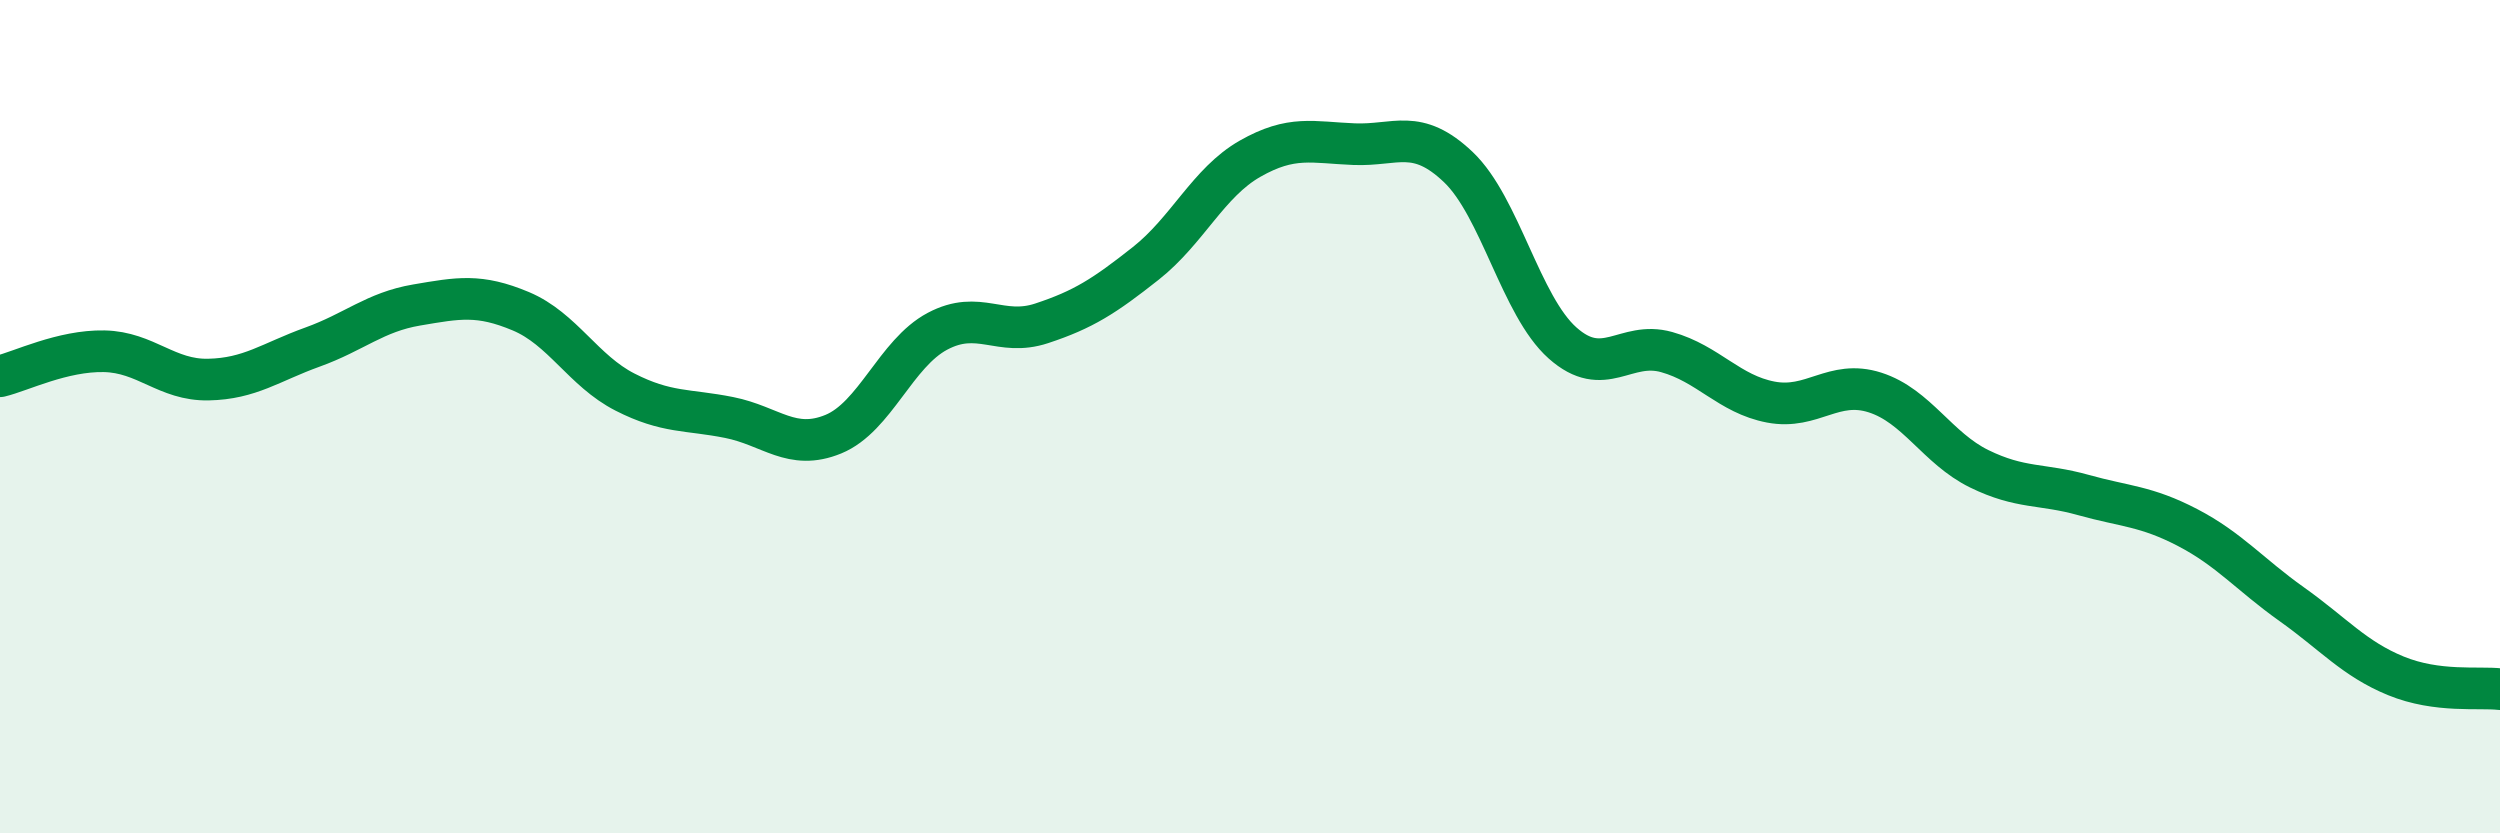
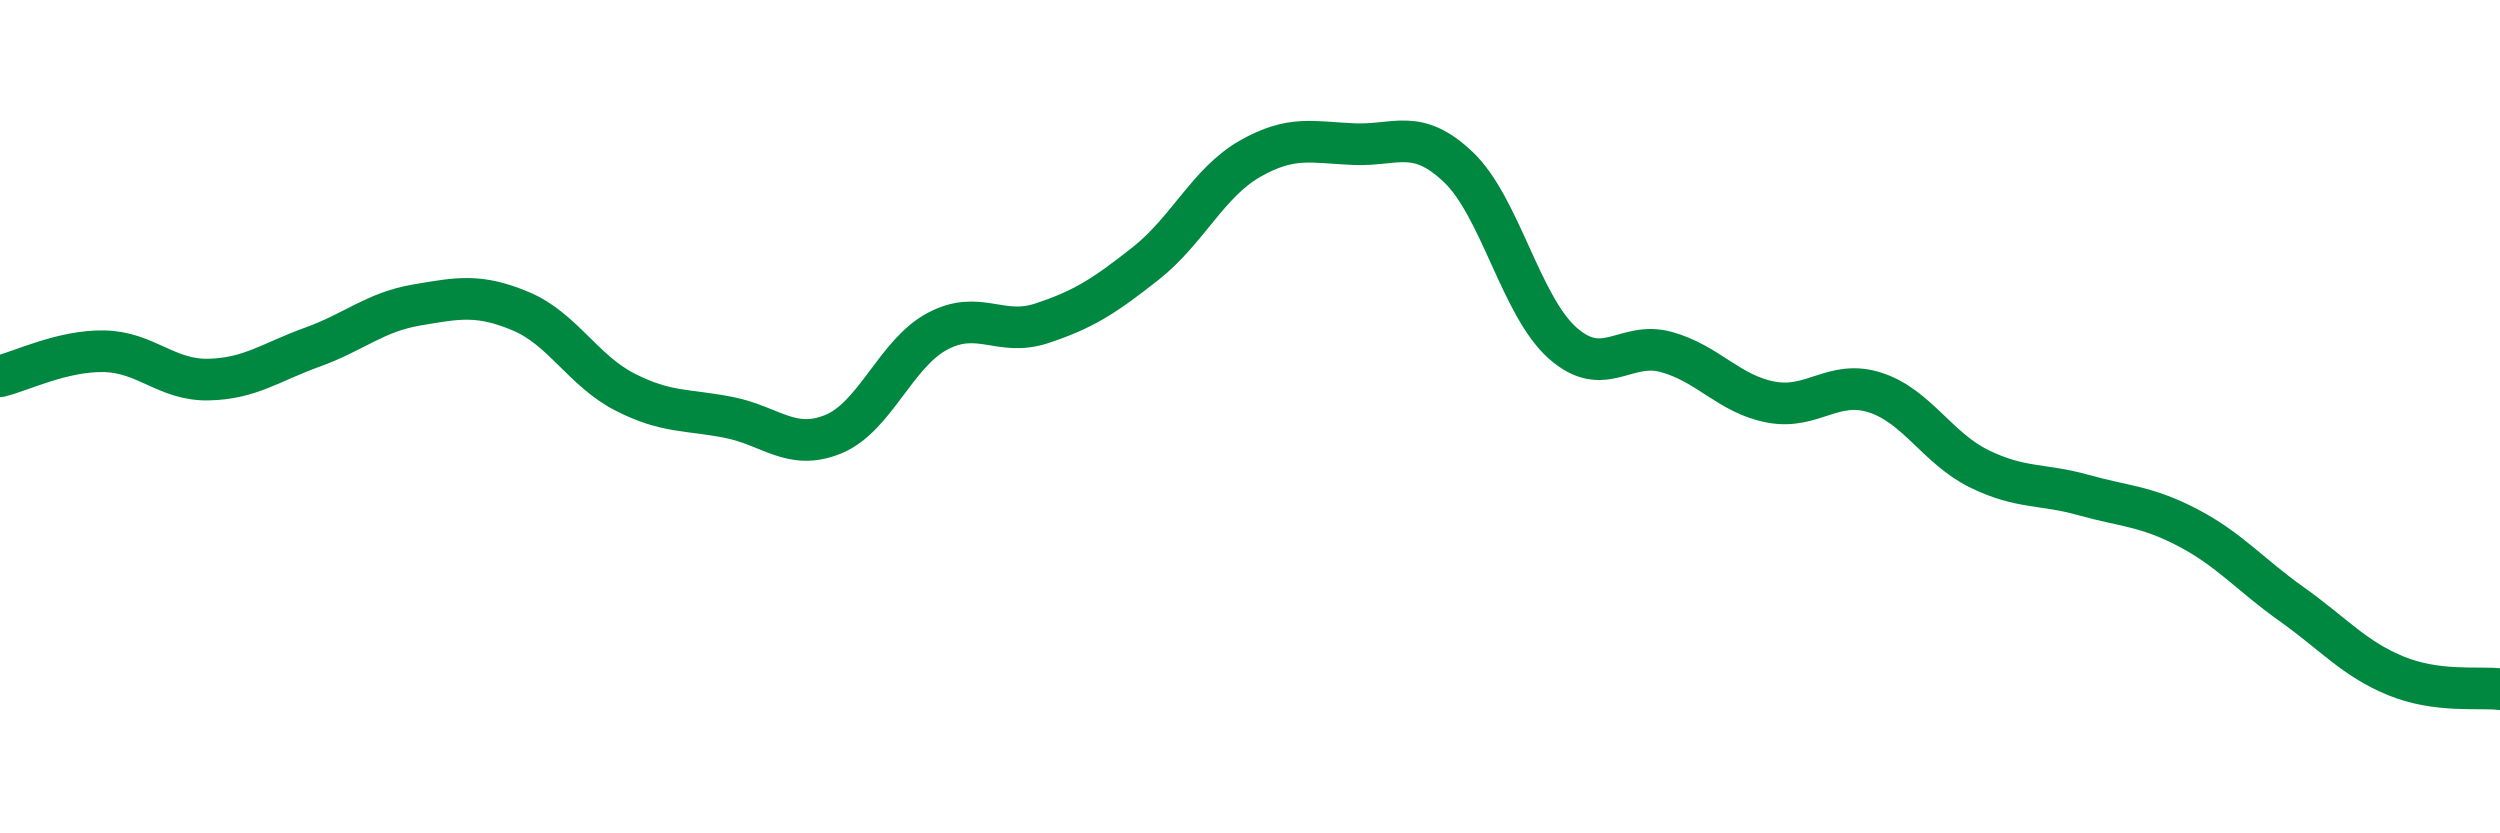
<svg xmlns="http://www.w3.org/2000/svg" width="60" height="20" viewBox="0 0 60 20">
-   <path d="M 0,9.03 C 0.5,8.91 1.5,8.41 2.5,8.43 C 3.5,8.45 4,9.13 5,9.11 C 6,9.09 6.5,8.69 7.5,8.33 C 8.5,7.97 9,7.49 10,7.32 C 11,7.15 11.5,7.05 12.5,7.47 C 13.5,7.89 14,8.9 15,9.41 C 16,9.92 16.5,9.82 17.5,10.02 C 18.5,10.22 19,10.83 20,10.42 C 21,10.01 21.5,8.48 22.5,7.95 C 23.5,7.42 24,8.09 25,7.76 C 26,7.43 26.5,7.11 27.5,6.32 C 28.5,5.53 29,4.38 30,3.81 C 31,3.24 31.5,3.42 32.5,3.46 C 33.5,3.5 34,3.06 35,4.01 C 36,4.96 36.5,7.34 37.5,8.23 C 38.5,9.12 39,8.17 40,8.45 C 41,8.73 41.5,9.46 42.5,9.65 C 43.5,9.84 44,9.1 45,9.42 C 46,9.74 46.5,10.76 47.5,11.25 C 48.5,11.74 49,11.6 50,11.88 C 51,12.16 51.5,12.14 52.5,12.66 C 53.5,13.18 54,13.79 55,14.5 C 56,15.21 56.5,15.81 57.5,16.22 C 58.5,16.63 59.5,16.48 60,16.54L60 20L0 20Z" fill="#008740" opacity="0.1" stroke-linecap="round" stroke-linejoin="round" />
  <path d="M 0,9.03 C 0.5,8.91 1.5,8.41 2.5,8.43 C 3.5,8.45 4,9.13 5,9.11 C 6,9.09 6.5,8.69 7.5,8.33 C 8.5,7.97 9,7.49 10,7.32 C 11,7.15 11.5,7.05 12.5,7.47 C 13.5,7.89 14,8.9 15,9.41 C 16,9.92 16.5,9.82 17.5,10.02 C 18.5,10.22 19,10.83 20,10.42 C 21,10.01 21.5,8.48 22.5,7.95 C 23.5,7.42 24,8.09 25,7.76 C 26,7.43 26.5,7.11 27.5,6.32 C 28.5,5.53 29,4.38 30,3.81 C 31,3.24 31.5,3.42 32.5,3.46 C 33.5,3.5 34,3.06 35,4.01 C 36,4.96 36.5,7.34 37.5,8.23 C 38.5,9.12 39,8.17 40,8.45 C 41,8.73 41.5,9.46 42.5,9.65 C 43.5,9.84 44,9.1 45,9.42 C 46,9.74 46.5,10.76 47.5,11.25 C 48.5,11.74 49,11.6 50,11.88 C 51,12.16 51.5,12.14 52.5,12.66 C 53.5,13.18 54,13.79 55,14.5 C 56,15.21 56.5,15.81 57.5,16.22 C 58.5,16.63 59.5,16.48 60,16.54" stroke="#008740" stroke-width="1" fill="none" stroke-linecap="round" stroke-linejoin="round" />
</svg>